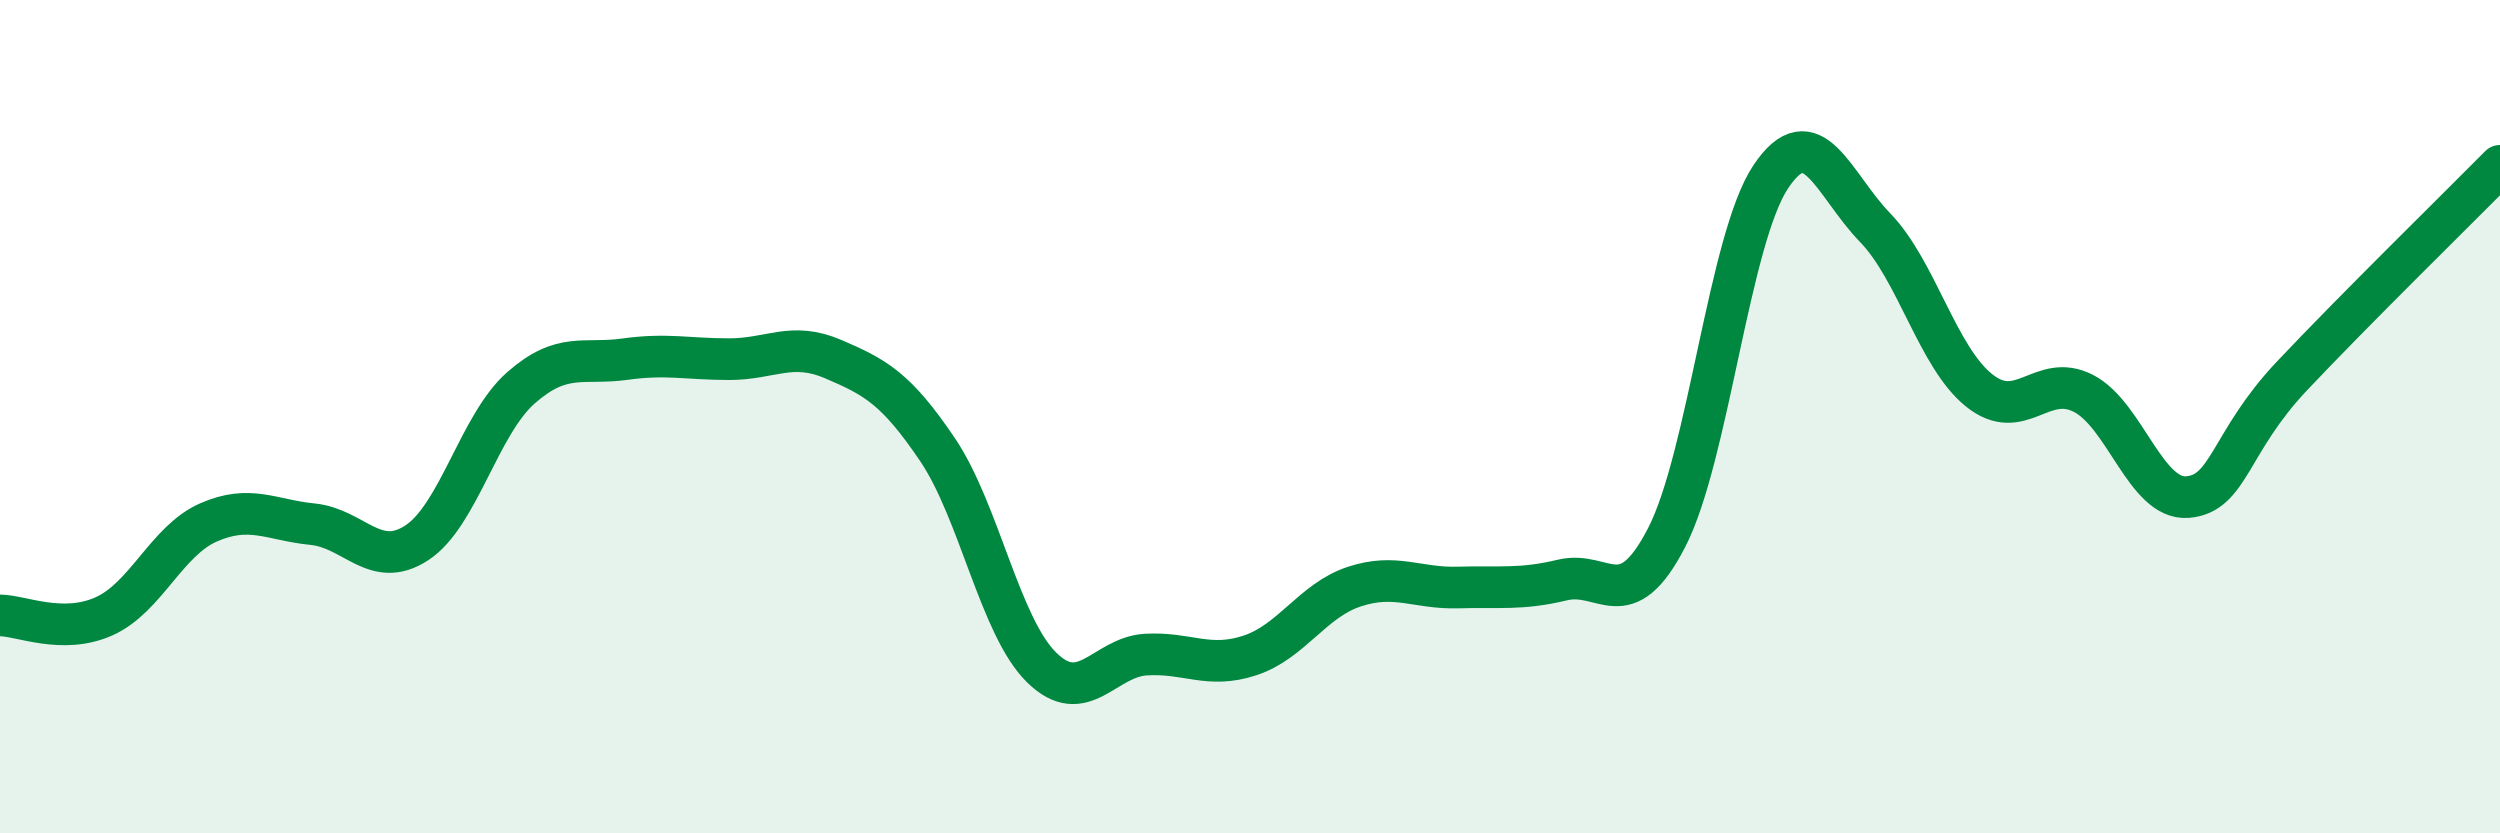
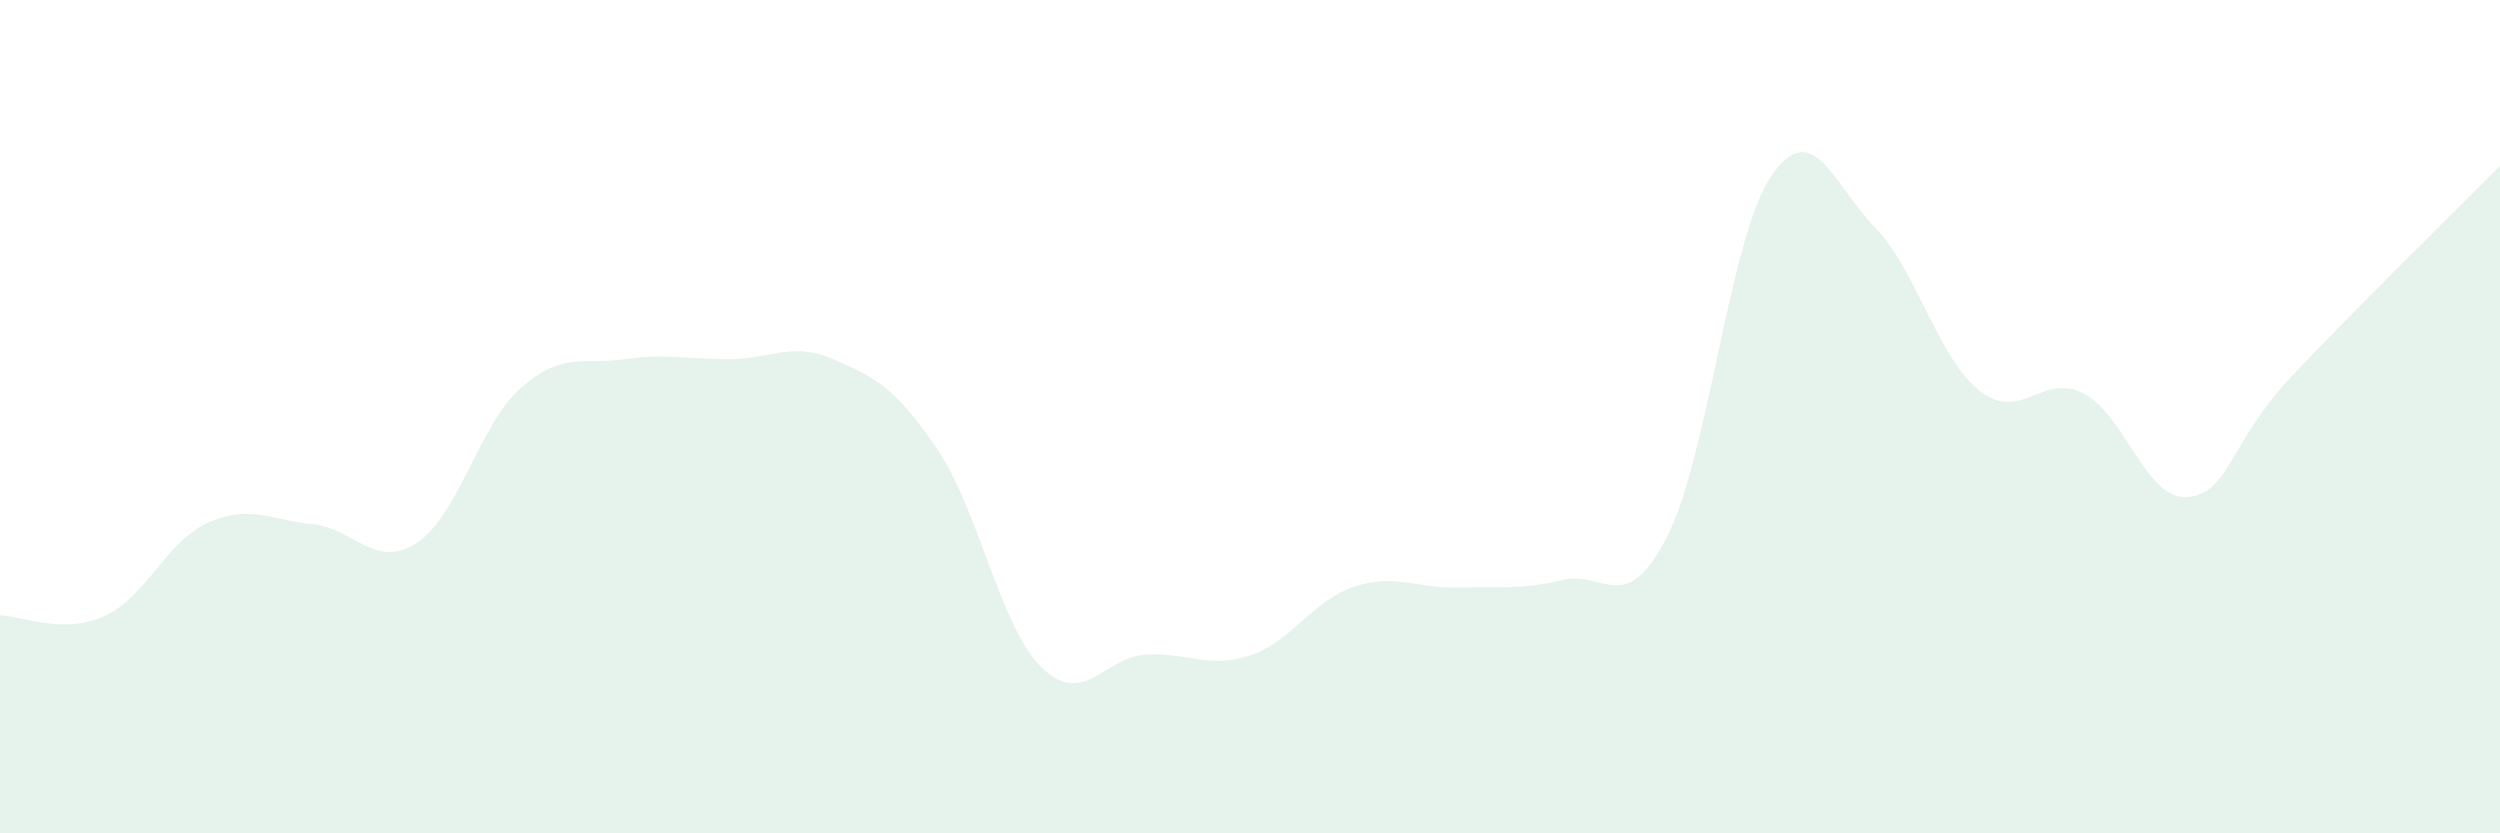
<svg xmlns="http://www.w3.org/2000/svg" width="60" height="20" viewBox="0 0 60 20">
  <path d="M 0,14.77 C 0.5,14.77 1.5,15.24 2.5,14.79 C 3.5,14.34 4,12.98 5,12.54 C 6,12.1 6.5,12.48 7.5,12.58 C 8.5,12.68 9,13.68 10,13.03 C 11,12.38 11.5,10.19 12.5,9.31 C 13.5,8.43 14,8.76 15,8.62 C 16,8.48 16.5,8.62 17.5,8.62 C 18.5,8.62 19,8.19 20,8.62 C 21,9.05 21.5,9.31 22.5,10.79 C 23.5,12.27 24,15.04 25,16.02 C 26,17 26.5,15.77 27.5,15.71 C 28.5,15.65 29,16.06 30,15.73 C 31,15.4 31.5,14.41 32.5,14.08 C 33.5,13.75 34,14.13 35,14.1 C 36,14.07 36.5,14.16 37.5,13.92 C 38.5,13.68 39,14.84 40,12.9 C 41,10.96 41.5,5.73 42.5,4.24 C 43.5,2.75 44,4.43 45,5.46 C 46,6.49 46.5,8.57 47.5,9.37 C 48.5,10.17 49,8.93 50,9.44 C 51,9.95 51.5,12.01 52.5,11.93 C 53.5,11.85 53.5,10.62 55,9.03 C 56.5,7.44 59,4.99 60,3.98L60 20L0 20Z" fill="#008740" opacity="0.1" stroke-linecap="round" stroke-linejoin="round" />
-   <path d="M 0,14.77 C 0.5,14.77 1.5,15.24 2.5,14.79 C 3.5,14.34 4,12.98 5,12.54 C 6,12.1 6.5,12.48 7.5,12.58 C 8.5,12.68 9,13.68 10,13.03 C 11,12.38 11.5,10.19 12.5,9.31 C 13.5,8.43 14,8.76 15,8.62 C 16,8.48 16.5,8.62 17.5,8.62 C 18.5,8.62 19,8.19 20,8.62 C 21,9.05 21.5,9.31 22.5,10.79 C 23.5,12.27 24,15.04 25,16.02 C 26,17 26.5,15.77 27.5,15.71 C 28.5,15.65 29,16.06 30,15.73 C 31,15.4 31.5,14.41 32.5,14.08 C 33.5,13.75 34,14.13 35,14.1 C 36,14.07 36.5,14.16 37.5,13.92 C 38.5,13.68 39,14.84 40,12.9 C 41,10.96 41.5,5.73 42.5,4.24 C 43.5,2.75 44,4.43 45,5.46 C 46,6.49 46.5,8.57 47.5,9.37 C 48.5,10.17 49,8.93 50,9.44 C 51,9.95 51.5,12.01 52.5,11.93 C 53.5,11.85 53.5,10.62 55,9.03 C 56.5,7.44 59,4.99 60,3.98" stroke="#008740" stroke-width="1" fill="none" stroke-linecap="round" stroke-linejoin="round" />
</svg>